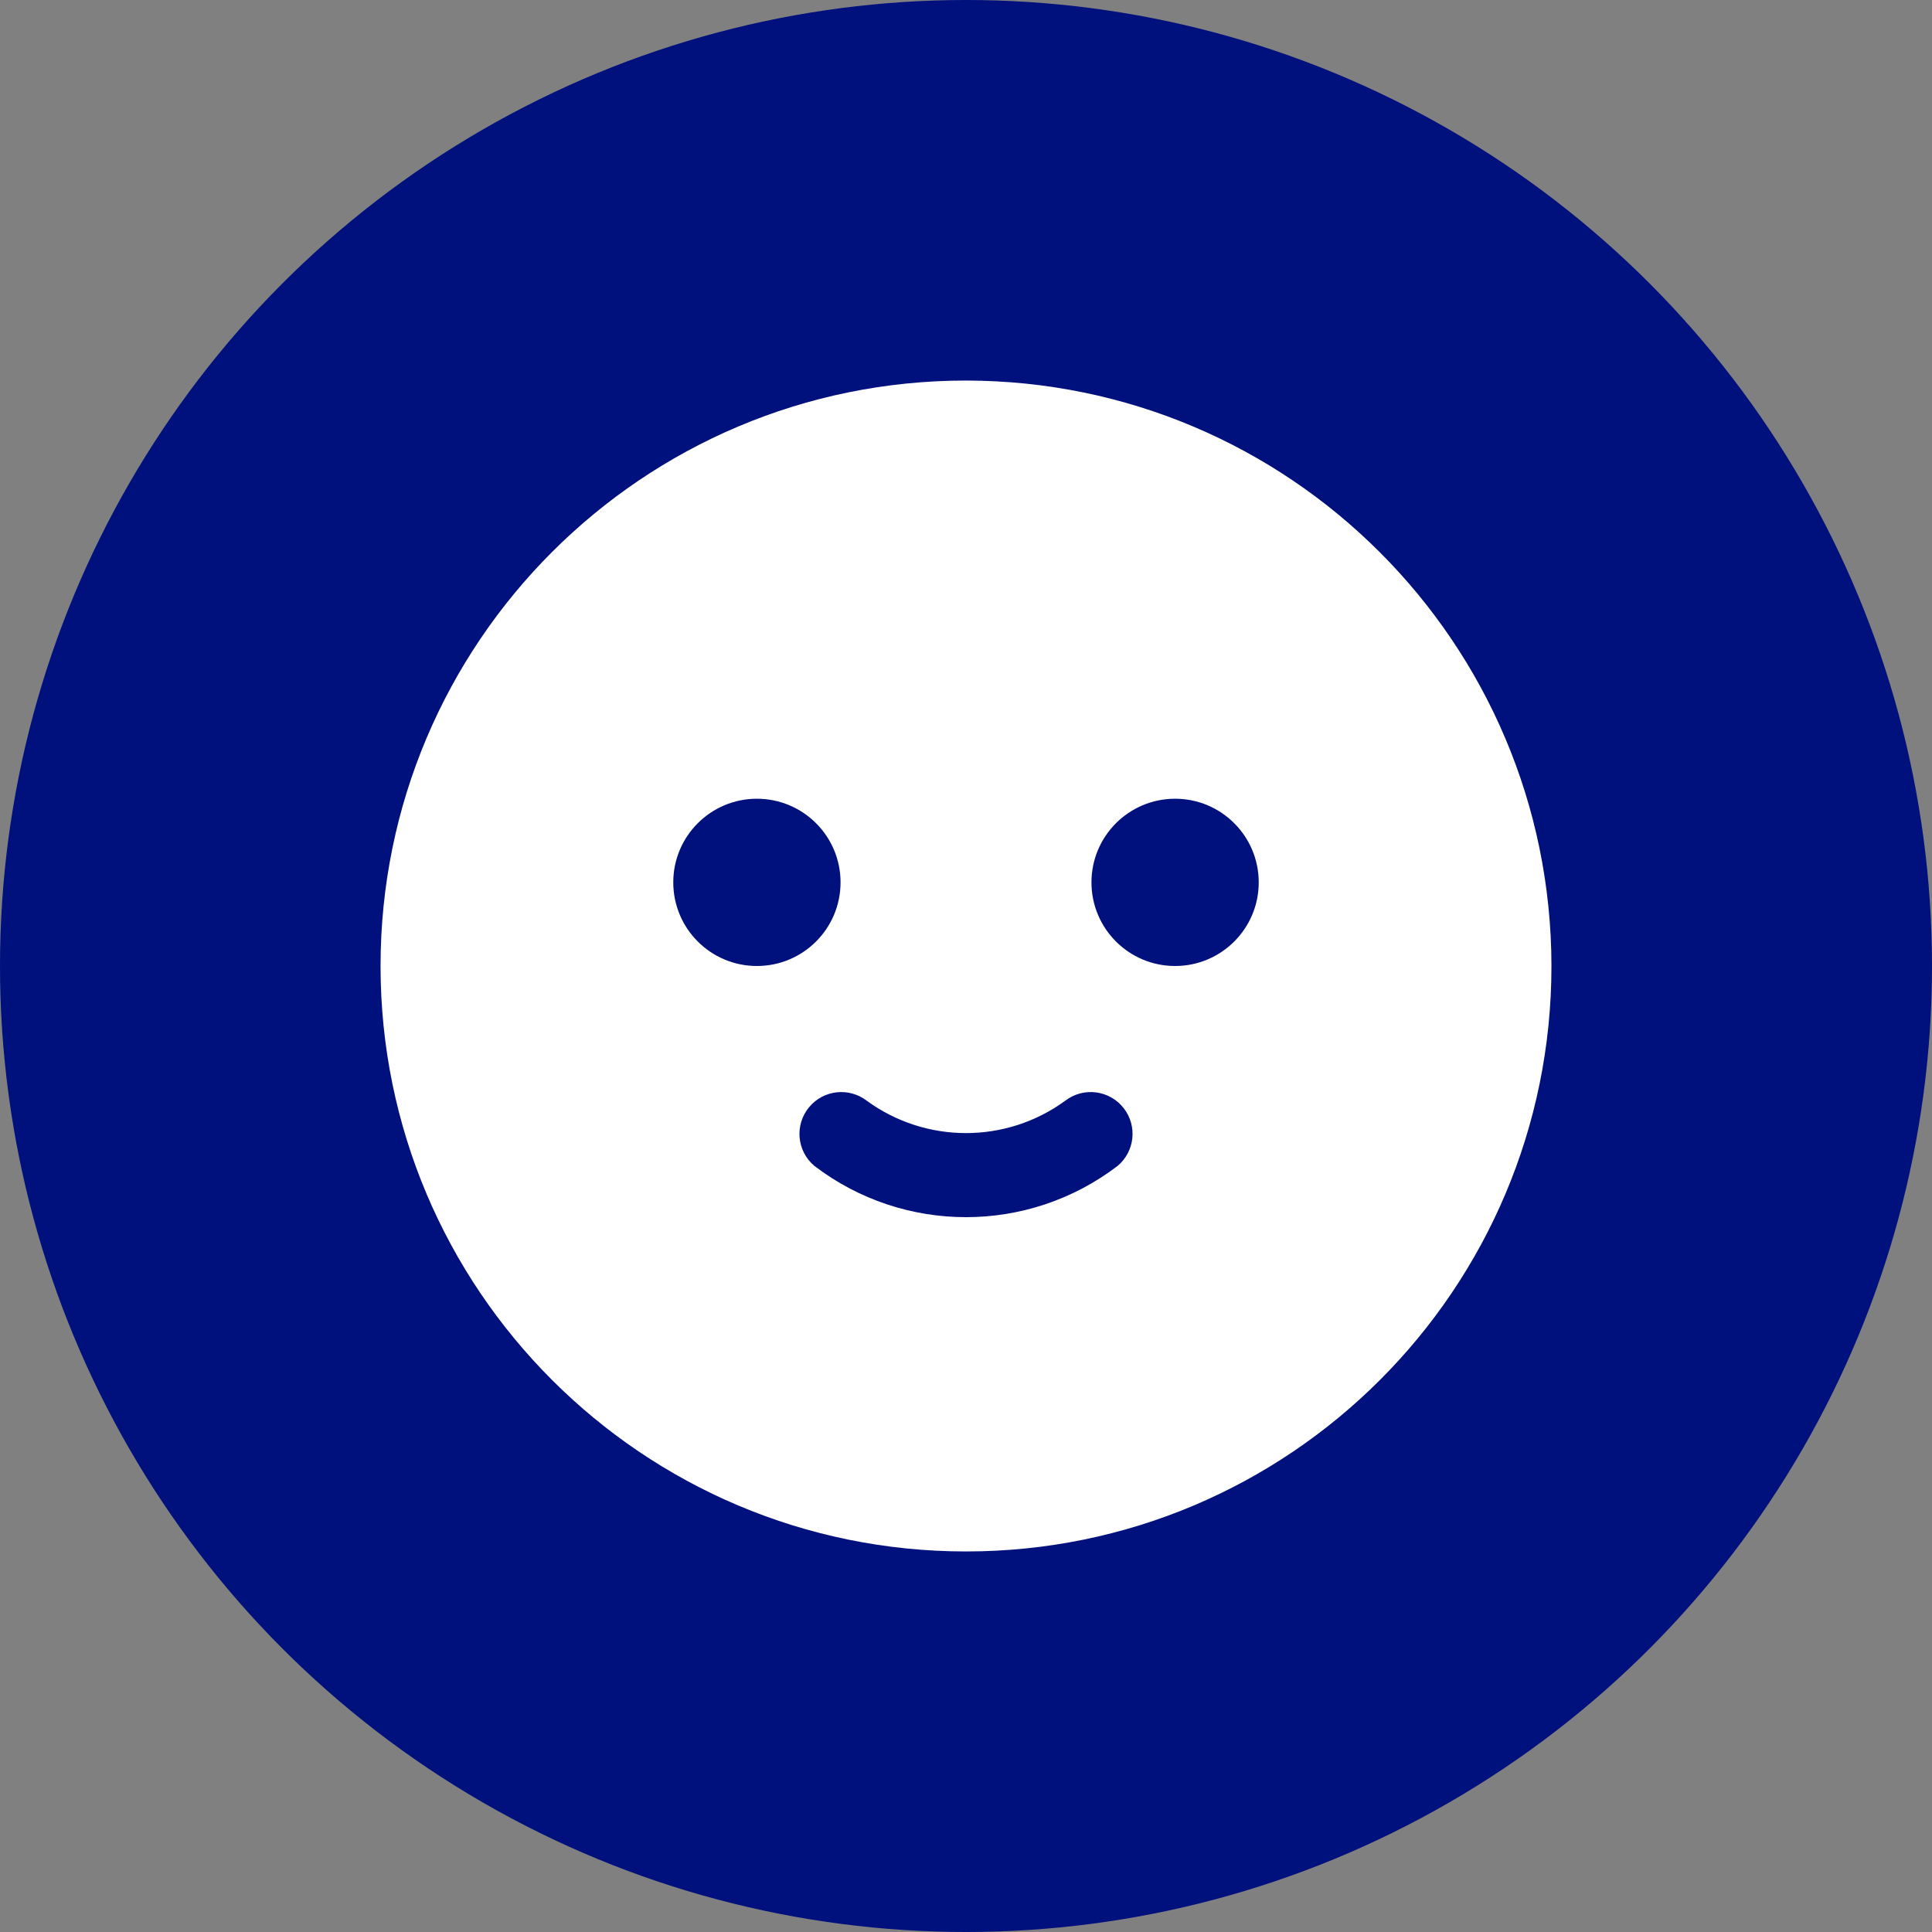
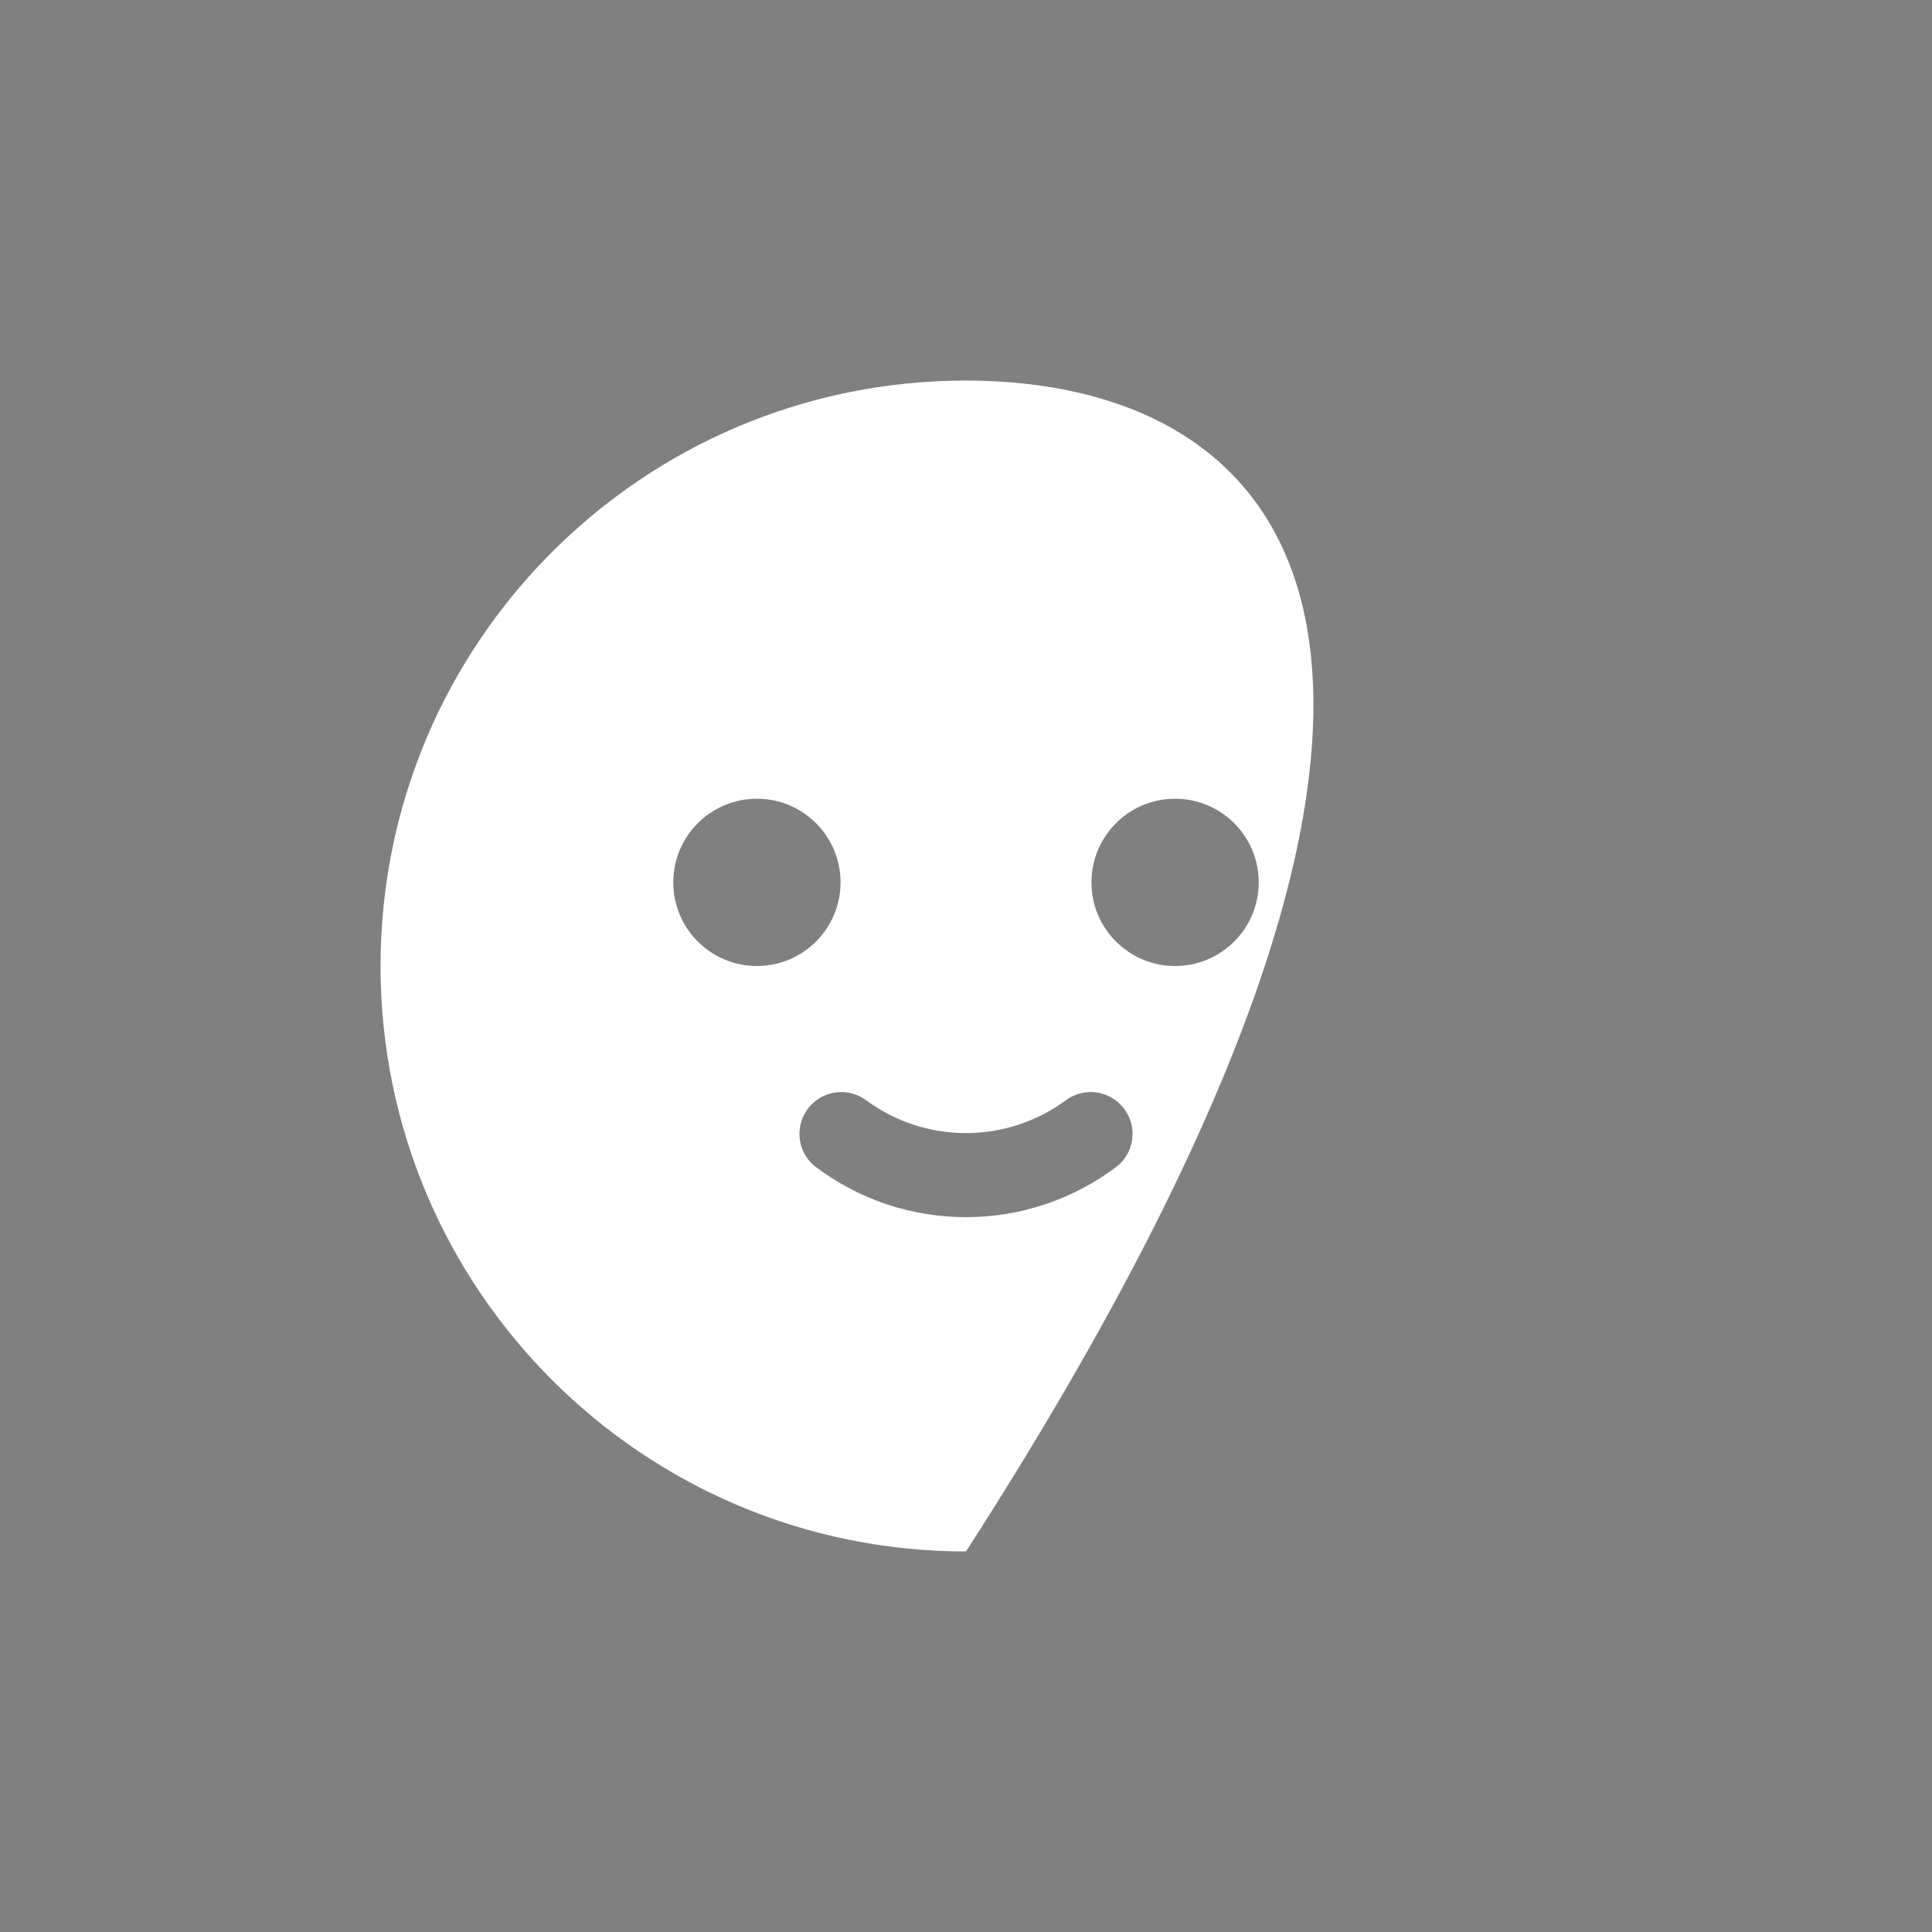
<svg xmlns="http://www.w3.org/2000/svg" width="132px" height="132px" viewBox="0 0 132 132" version="1.1">
  <rect x="0" y="0" width="132" height="132" fill="#808080" stroke="none" />
  <title>icon-paq-360</title>
  <desc>Created with Sketch.</desc>
  <g id="Page-1" stroke="none" stroke-width="1" fill="none" fill-rule="evenodd">
    <g id="fabrica-de-emails" transform="translate(-995, -4461)">
      <g id="icon-paq-360" transform="translate(995, 4461)">
-         <circle id="Oval-Copy-7" fill="#00107D" cx="66" cy="66" r="66" />
        <g id="smile" transform="translate(26, 26)" fill="#FFFFFF" fill-rule="nonzero">
-           <path d="M40,0 C17.909,0 0,17.909 0,40 C0,62.091 17.909,80 40,80 C62.091,80 80,62.091 80,40 C79.975,17.919 62.081,0.025 40,0 Z M20,34.286 C20,31.13 22.558,28.572 25.714,28.572 C28.87,28.572 31.429,31.13 31.429,34.286 C31.429,37.442 28.87,40 25.714,40 C22.558,40 20,37.442 20,34.286 Z M50.36,53.657 L50.36,53.657 C44.243,58.328 35.757,58.328 29.64,53.657 C28.432,52.642 28.276,50.84 29.292,49.632 C30.275,48.462 32.004,48.273 33.217,49.203 C37.258,52.154 42.743,52.154 46.783,49.203 C48.035,48.243 49.829,48.479 50.789,49.732 C51.719,50.944 51.53,52.674 50.36,53.657 Z M54.286,40 C51.13,40 48.572,37.442 48.572,34.286 C48.572,31.13 51.13,28.572 54.286,28.572 C57.442,28.572 60,31.13 60,34.286 C60,37.442 57.442,40 54.286,40 Z" id="Shape" />
+           <path d="M40,0 C17.909,0 0,17.909 0,40 C0,62.091 17.909,80 40,80 C79.975,17.919 62.081,0.025 40,0 Z M20,34.286 C20,31.13 22.558,28.572 25.714,28.572 C28.87,28.572 31.429,31.13 31.429,34.286 C31.429,37.442 28.87,40 25.714,40 C22.558,40 20,37.442 20,34.286 Z M50.36,53.657 L50.36,53.657 C44.243,58.328 35.757,58.328 29.64,53.657 C28.432,52.642 28.276,50.84 29.292,49.632 C30.275,48.462 32.004,48.273 33.217,49.203 C37.258,52.154 42.743,52.154 46.783,49.203 C48.035,48.243 49.829,48.479 50.789,49.732 C51.719,50.944 51.53,52.674 50.36,53.657 Z M54.286,40 C51.13,40 48.572,37.442 48.572,34.286 C48.572,31.13 51.13,28.572 54.286,28.572 C57.442,28.572 60,31.13 60,34.286 C60,37.442 57.442,40 54.286,40 Z" id="Shape" />
        </g>
      </g>
    </g>
  </g>
</svg>